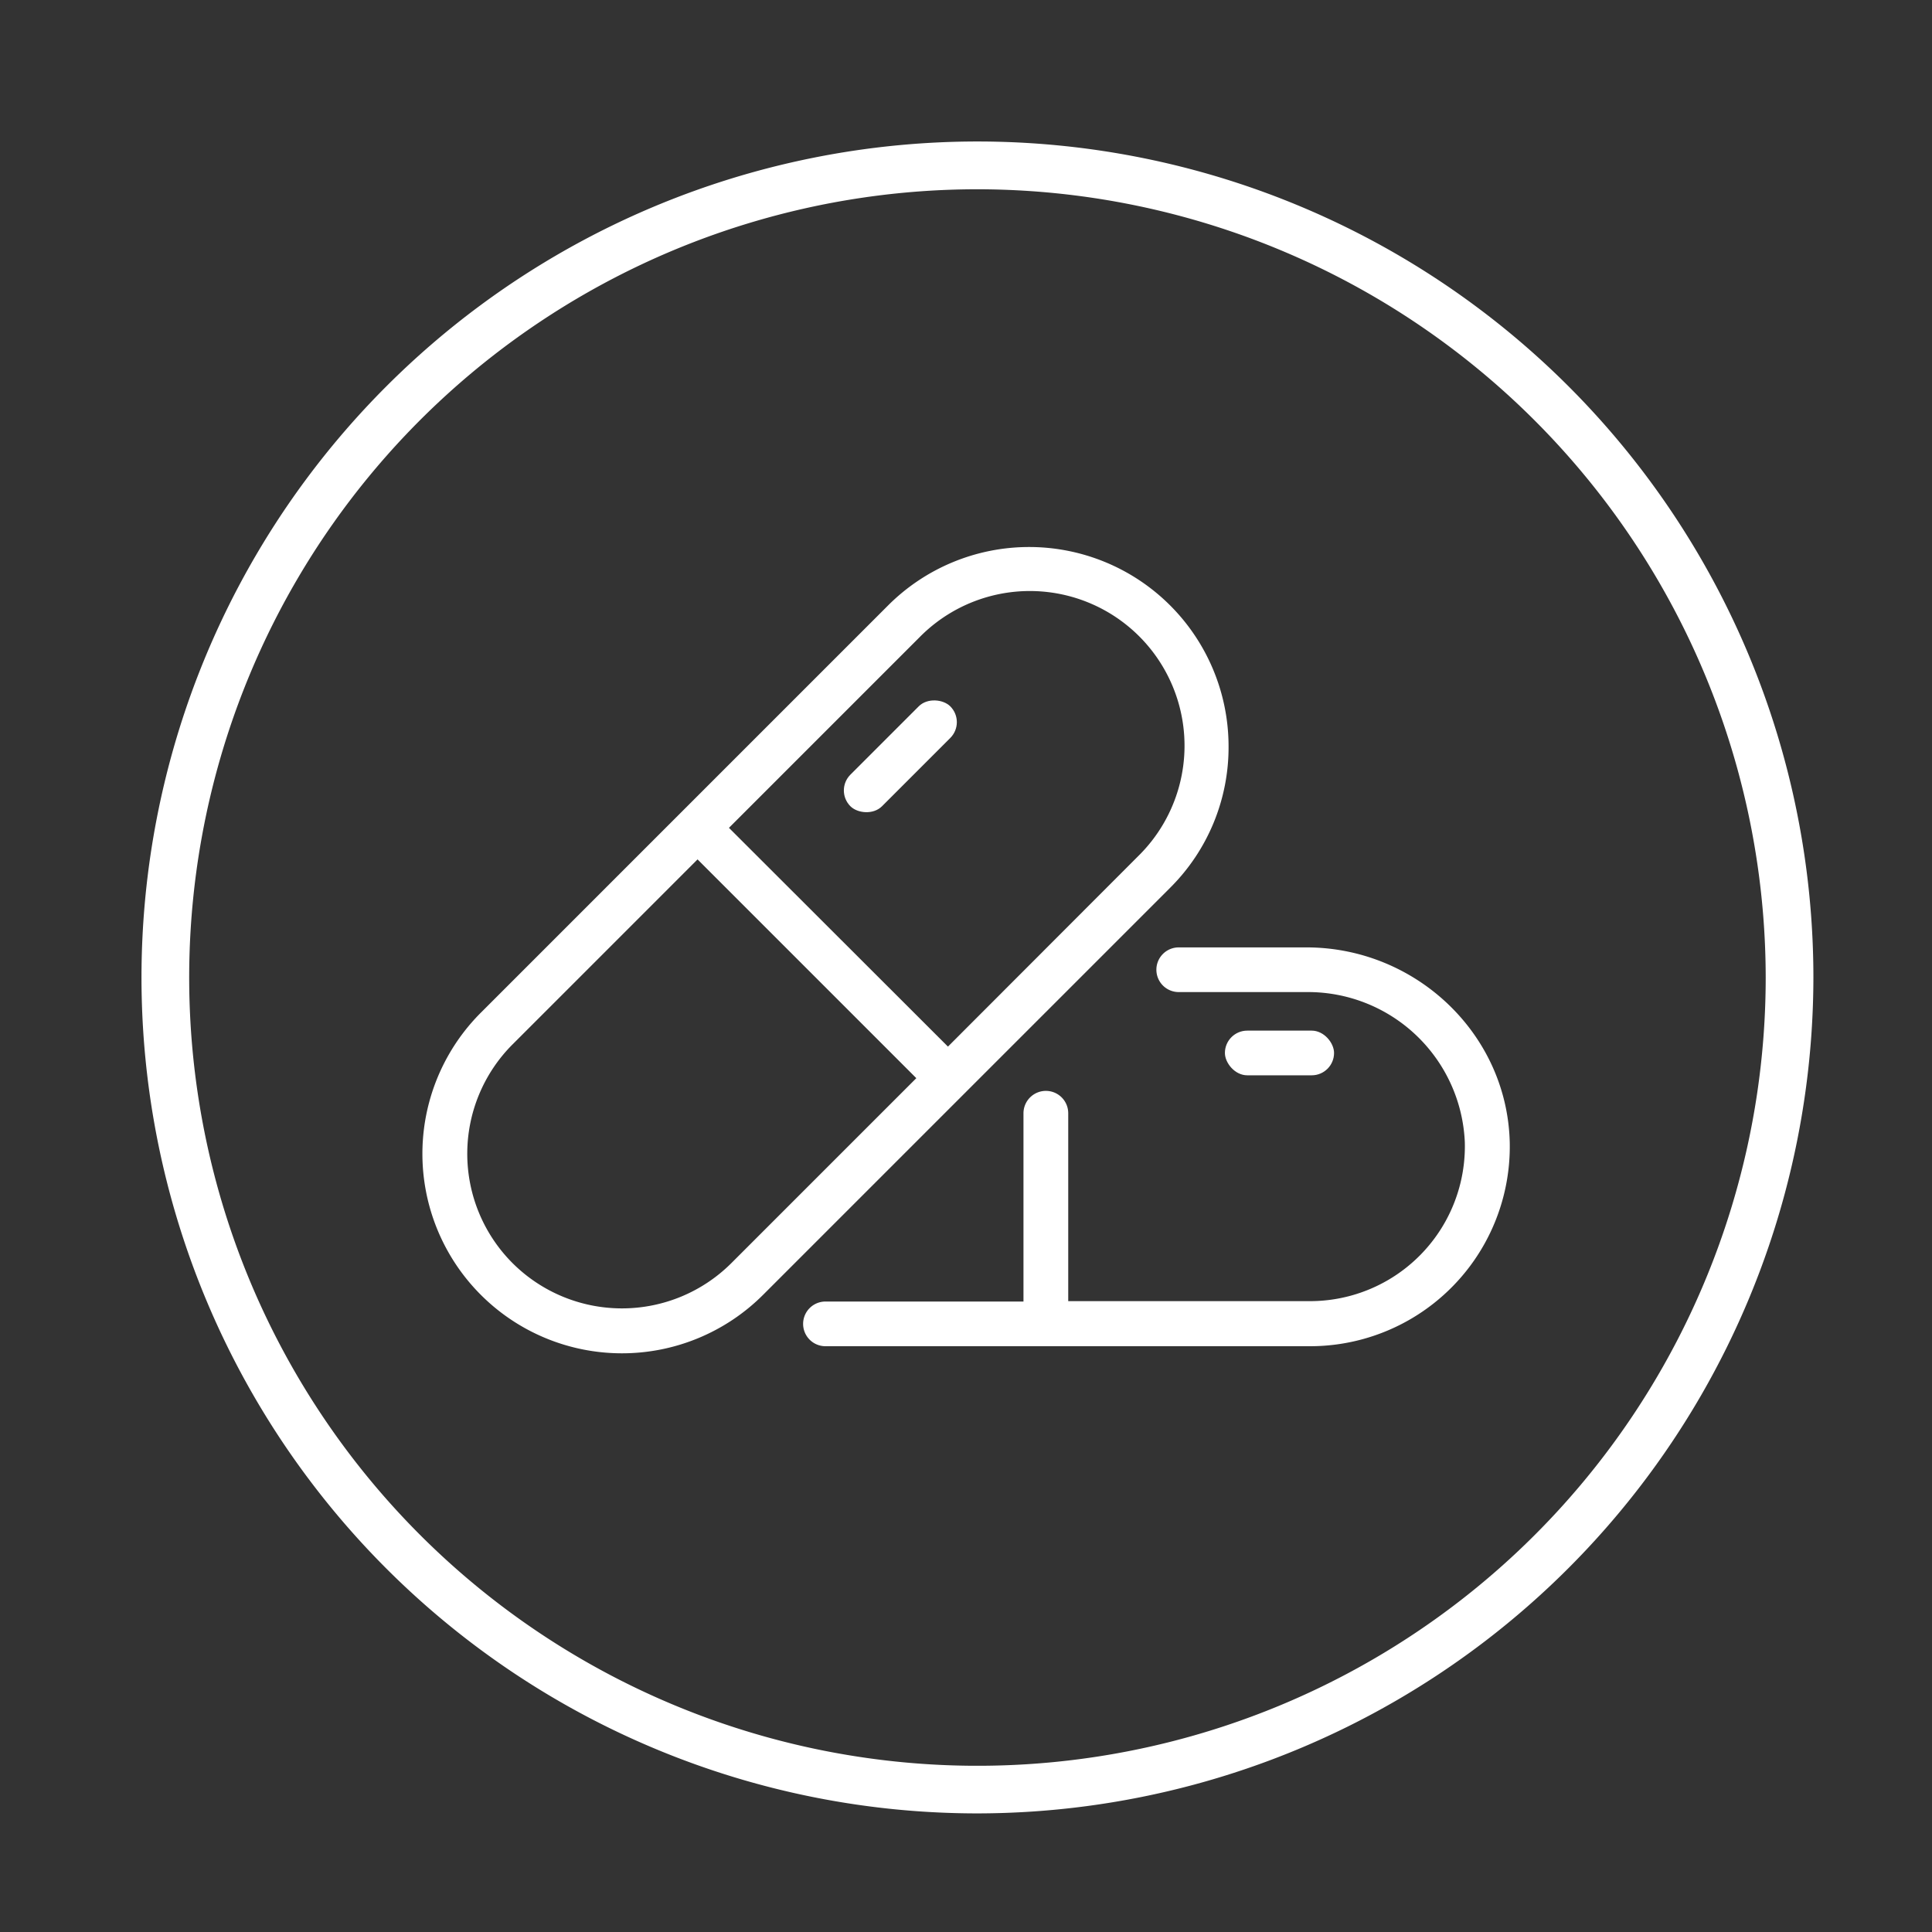
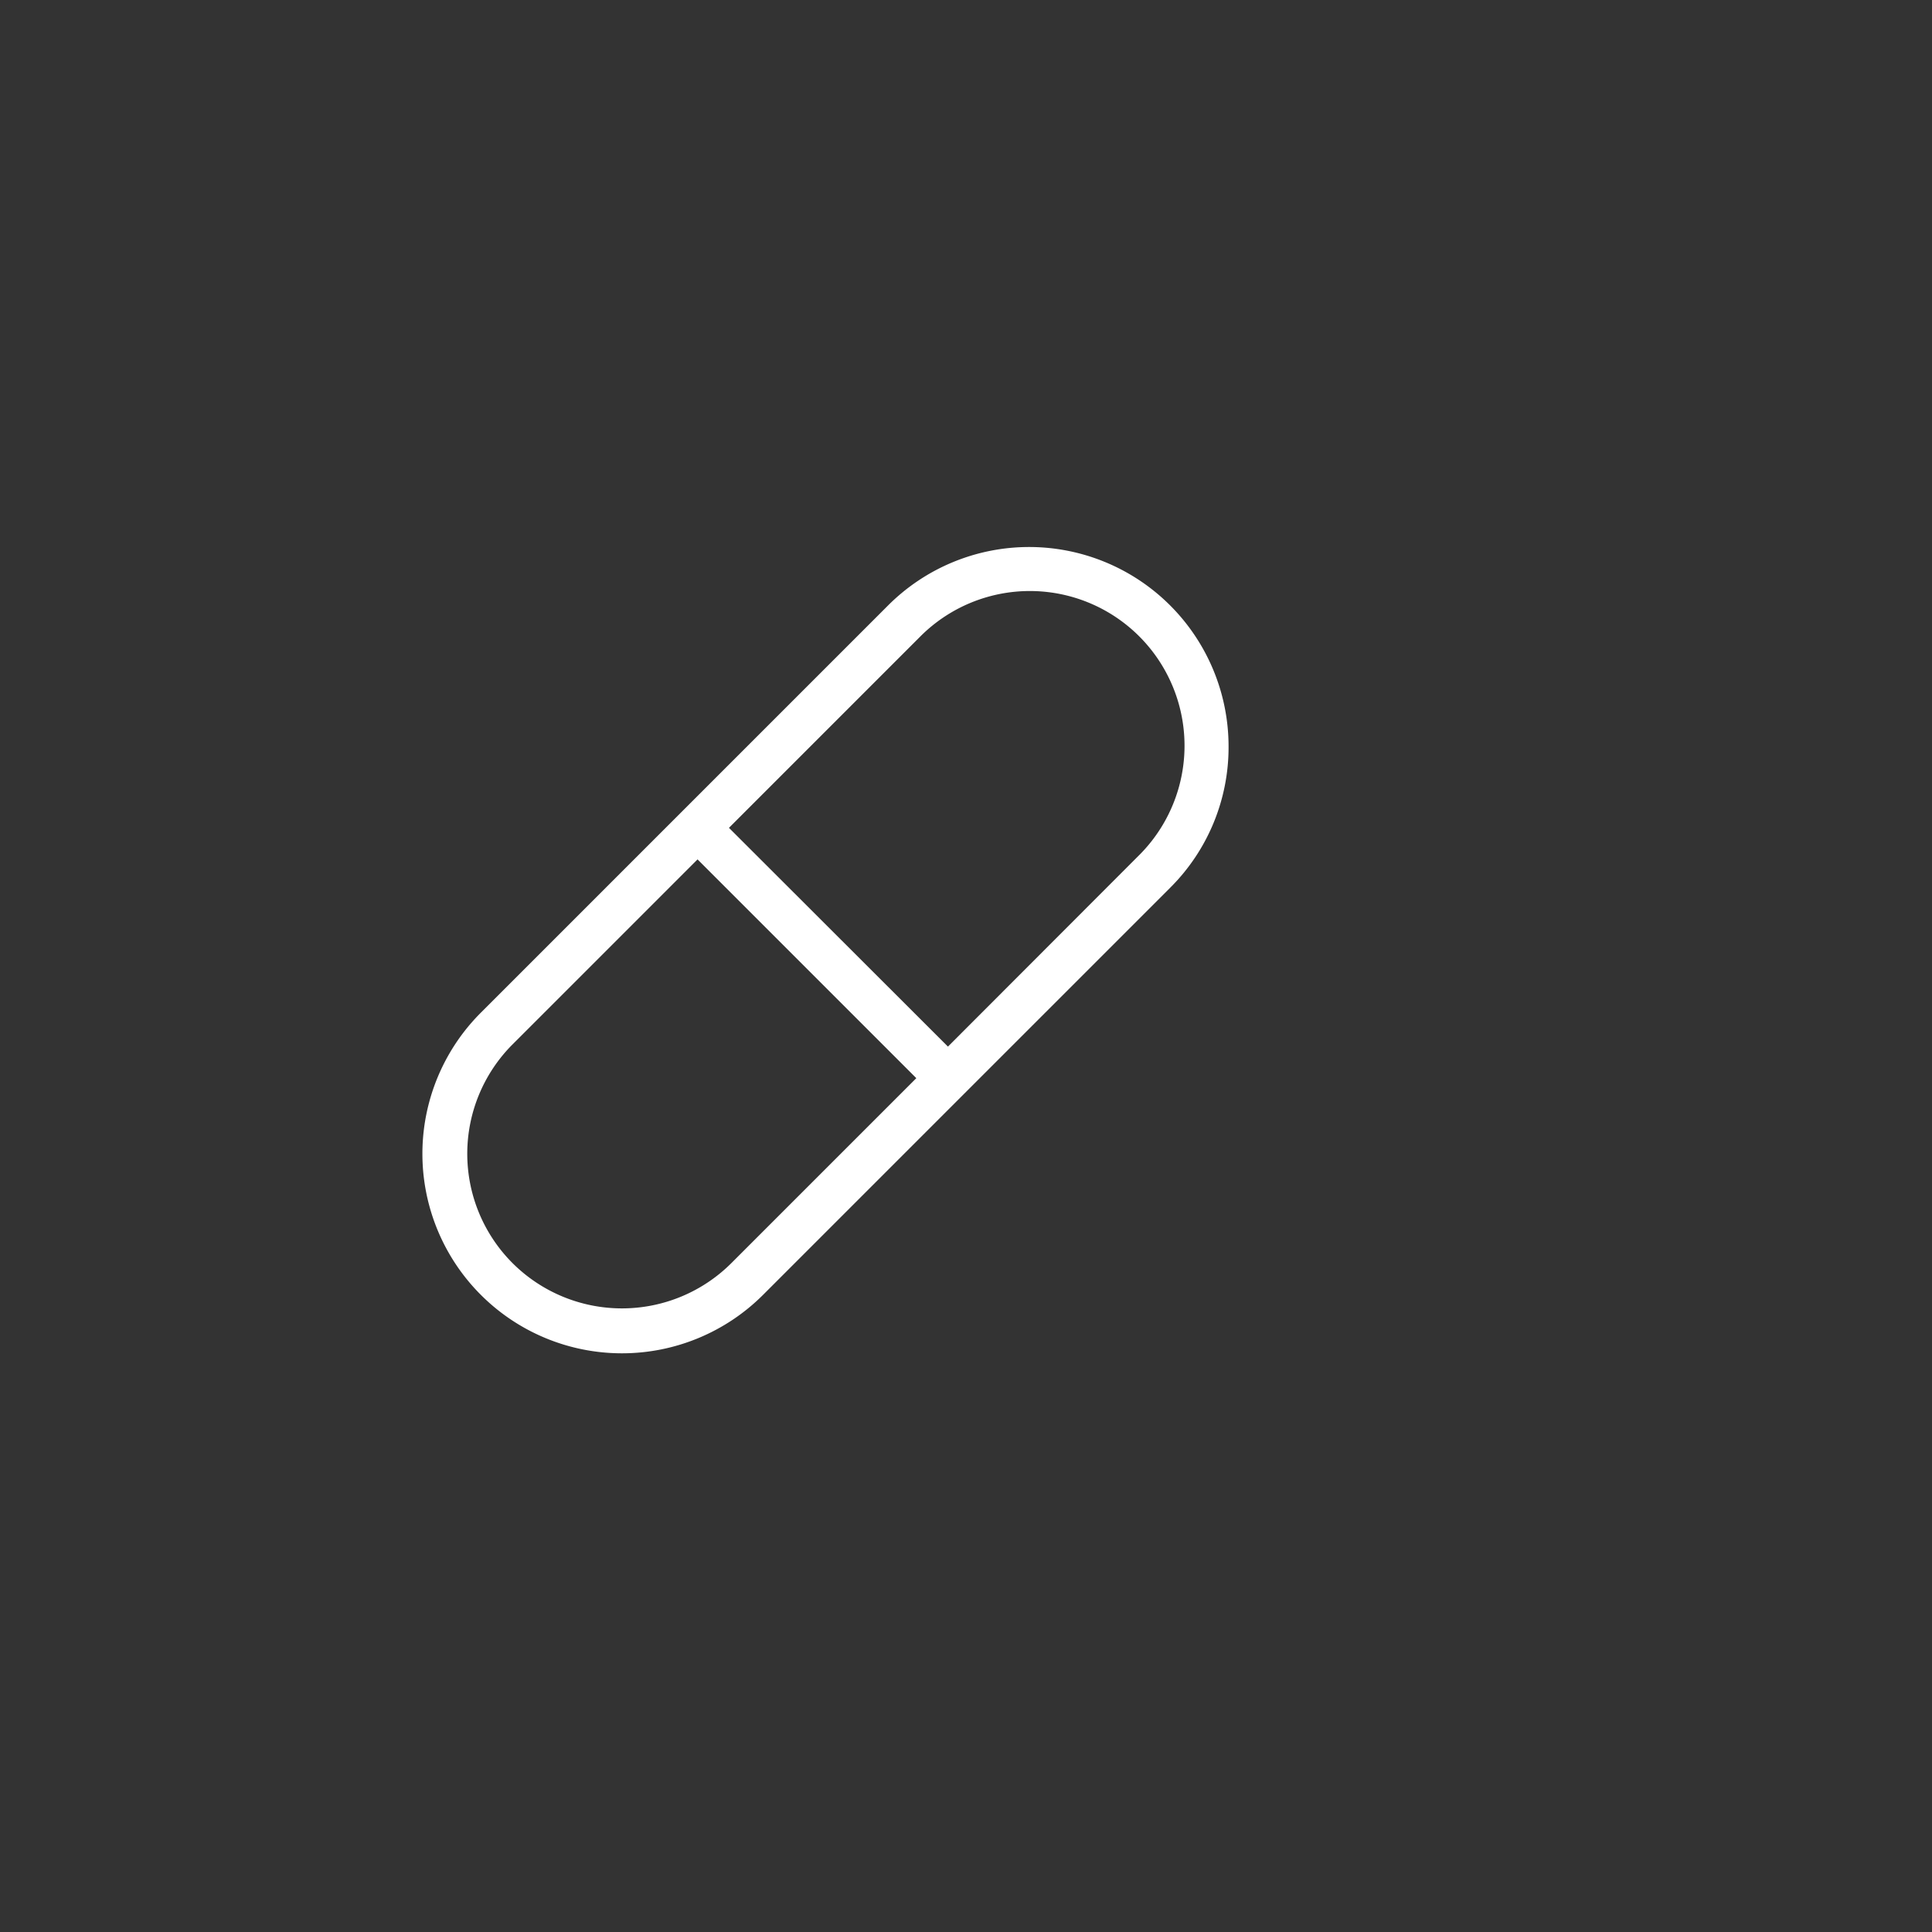
<svg xmlns="http://www.w3.org/2000/svg" viewBox="0 0 243.04 243.04">
  <rect x="0" y="0" width="243.04" height="243.04" fill="#333333" stroke="none" />
  <defs>
    <style>.cls-1{fill:#fff;}</style>
  </defs>
  <g id="Layer_14" data-name="Layer 14">
    <path class="cls-1" d="M154.55,93.9a25.09,25.09,0,0,0-42.83-17.74L60.48,127.4A25.09,25.09,0,0,0,96,162.88l51.24-51.24A24.92,24.92,0,0,0,154.55,93.9ZM92,158.9a19.48,19.48,0,0,1-27.52,0h0a19.46,19.46,0,0,1,0-27.52l23.27-23.27,27.52,27.52Zm27.25-27.24L91.7,104.14l24-24a19.46,19.46,0,1,1,27.52,27.52Z" />
-     <path class="cls-1" d="M164.35,119.18H148.28a2.81,2.81,0,0,0-2.81,2.81h0a2.81,2.81,0,0,0,2.81,2.81H164.4a19.74,19.74,0,0,1,19.87,18.88,19.48,19.48,0,0,1-19.45,20H134.38V140.05a2.81,2.81,0,0,0-2.81-2.82h0a2.82,2.82,0,0,0-2.82,2.82v23.68H103.84a2.81,2.81,0,0,0-2.81,2.81h0a2.81,2.81,0,0,0,2.81,2.81h61a25.12,25.12,0,0,0,25.08-25.69C189.57,130,178.05,119.18,164.35,119.18Z" />
-     <rect class="cls-1" x="104.38" y="92.34" width="17.77" height="5.62" rx="2.81" transform="translate(-34.11 107.95) rotate(-45)" />
-     <rect class="cls-1" x="154.09" y="129.65" width="13.73" height="5.62" rx="2.81" />
  </g>
  <g id="Layer_3" data-name="Layer 3">
-     <path class="cls-1" d="M123,228.12A105.16,105.16,0,1,1,228.12,123,105.27,105.27,0,0,1,123,228.12Zm0-204.31A99.16,99.16,0,1,0,222.12,123,99.26,99.26,0,0,0,123,23.81Z" />
-   </g>
+     </g>
</svg>